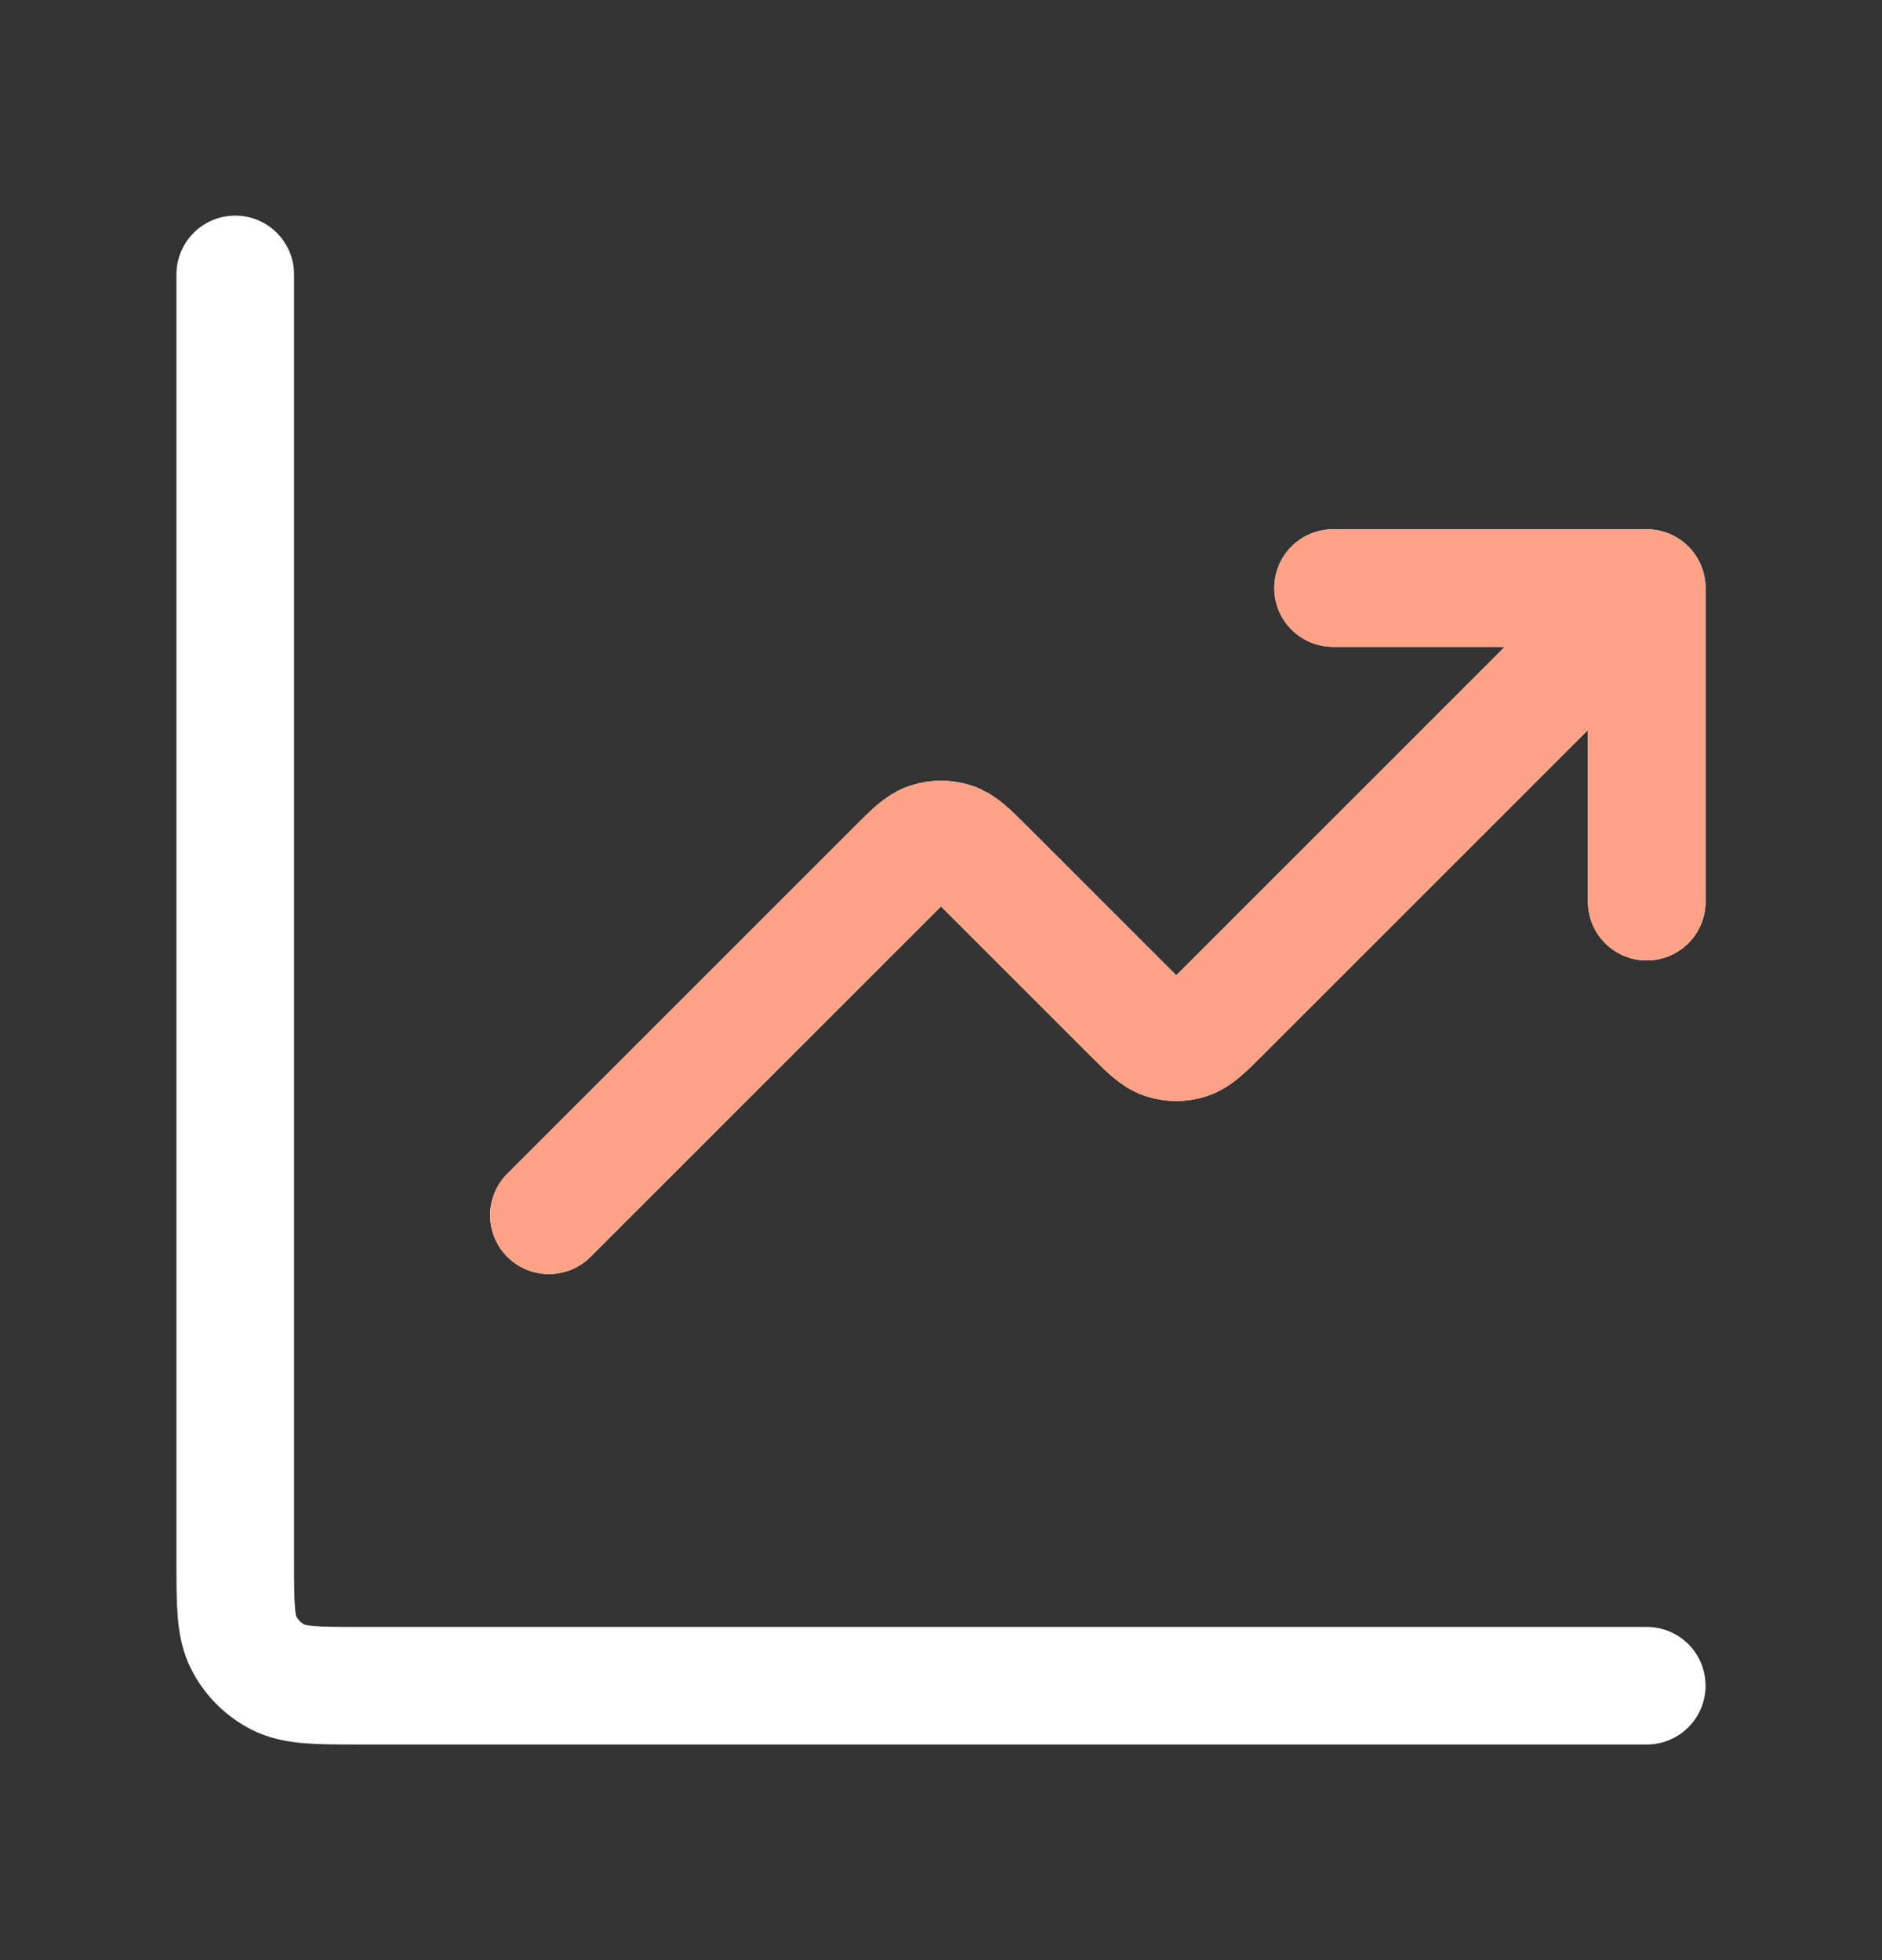
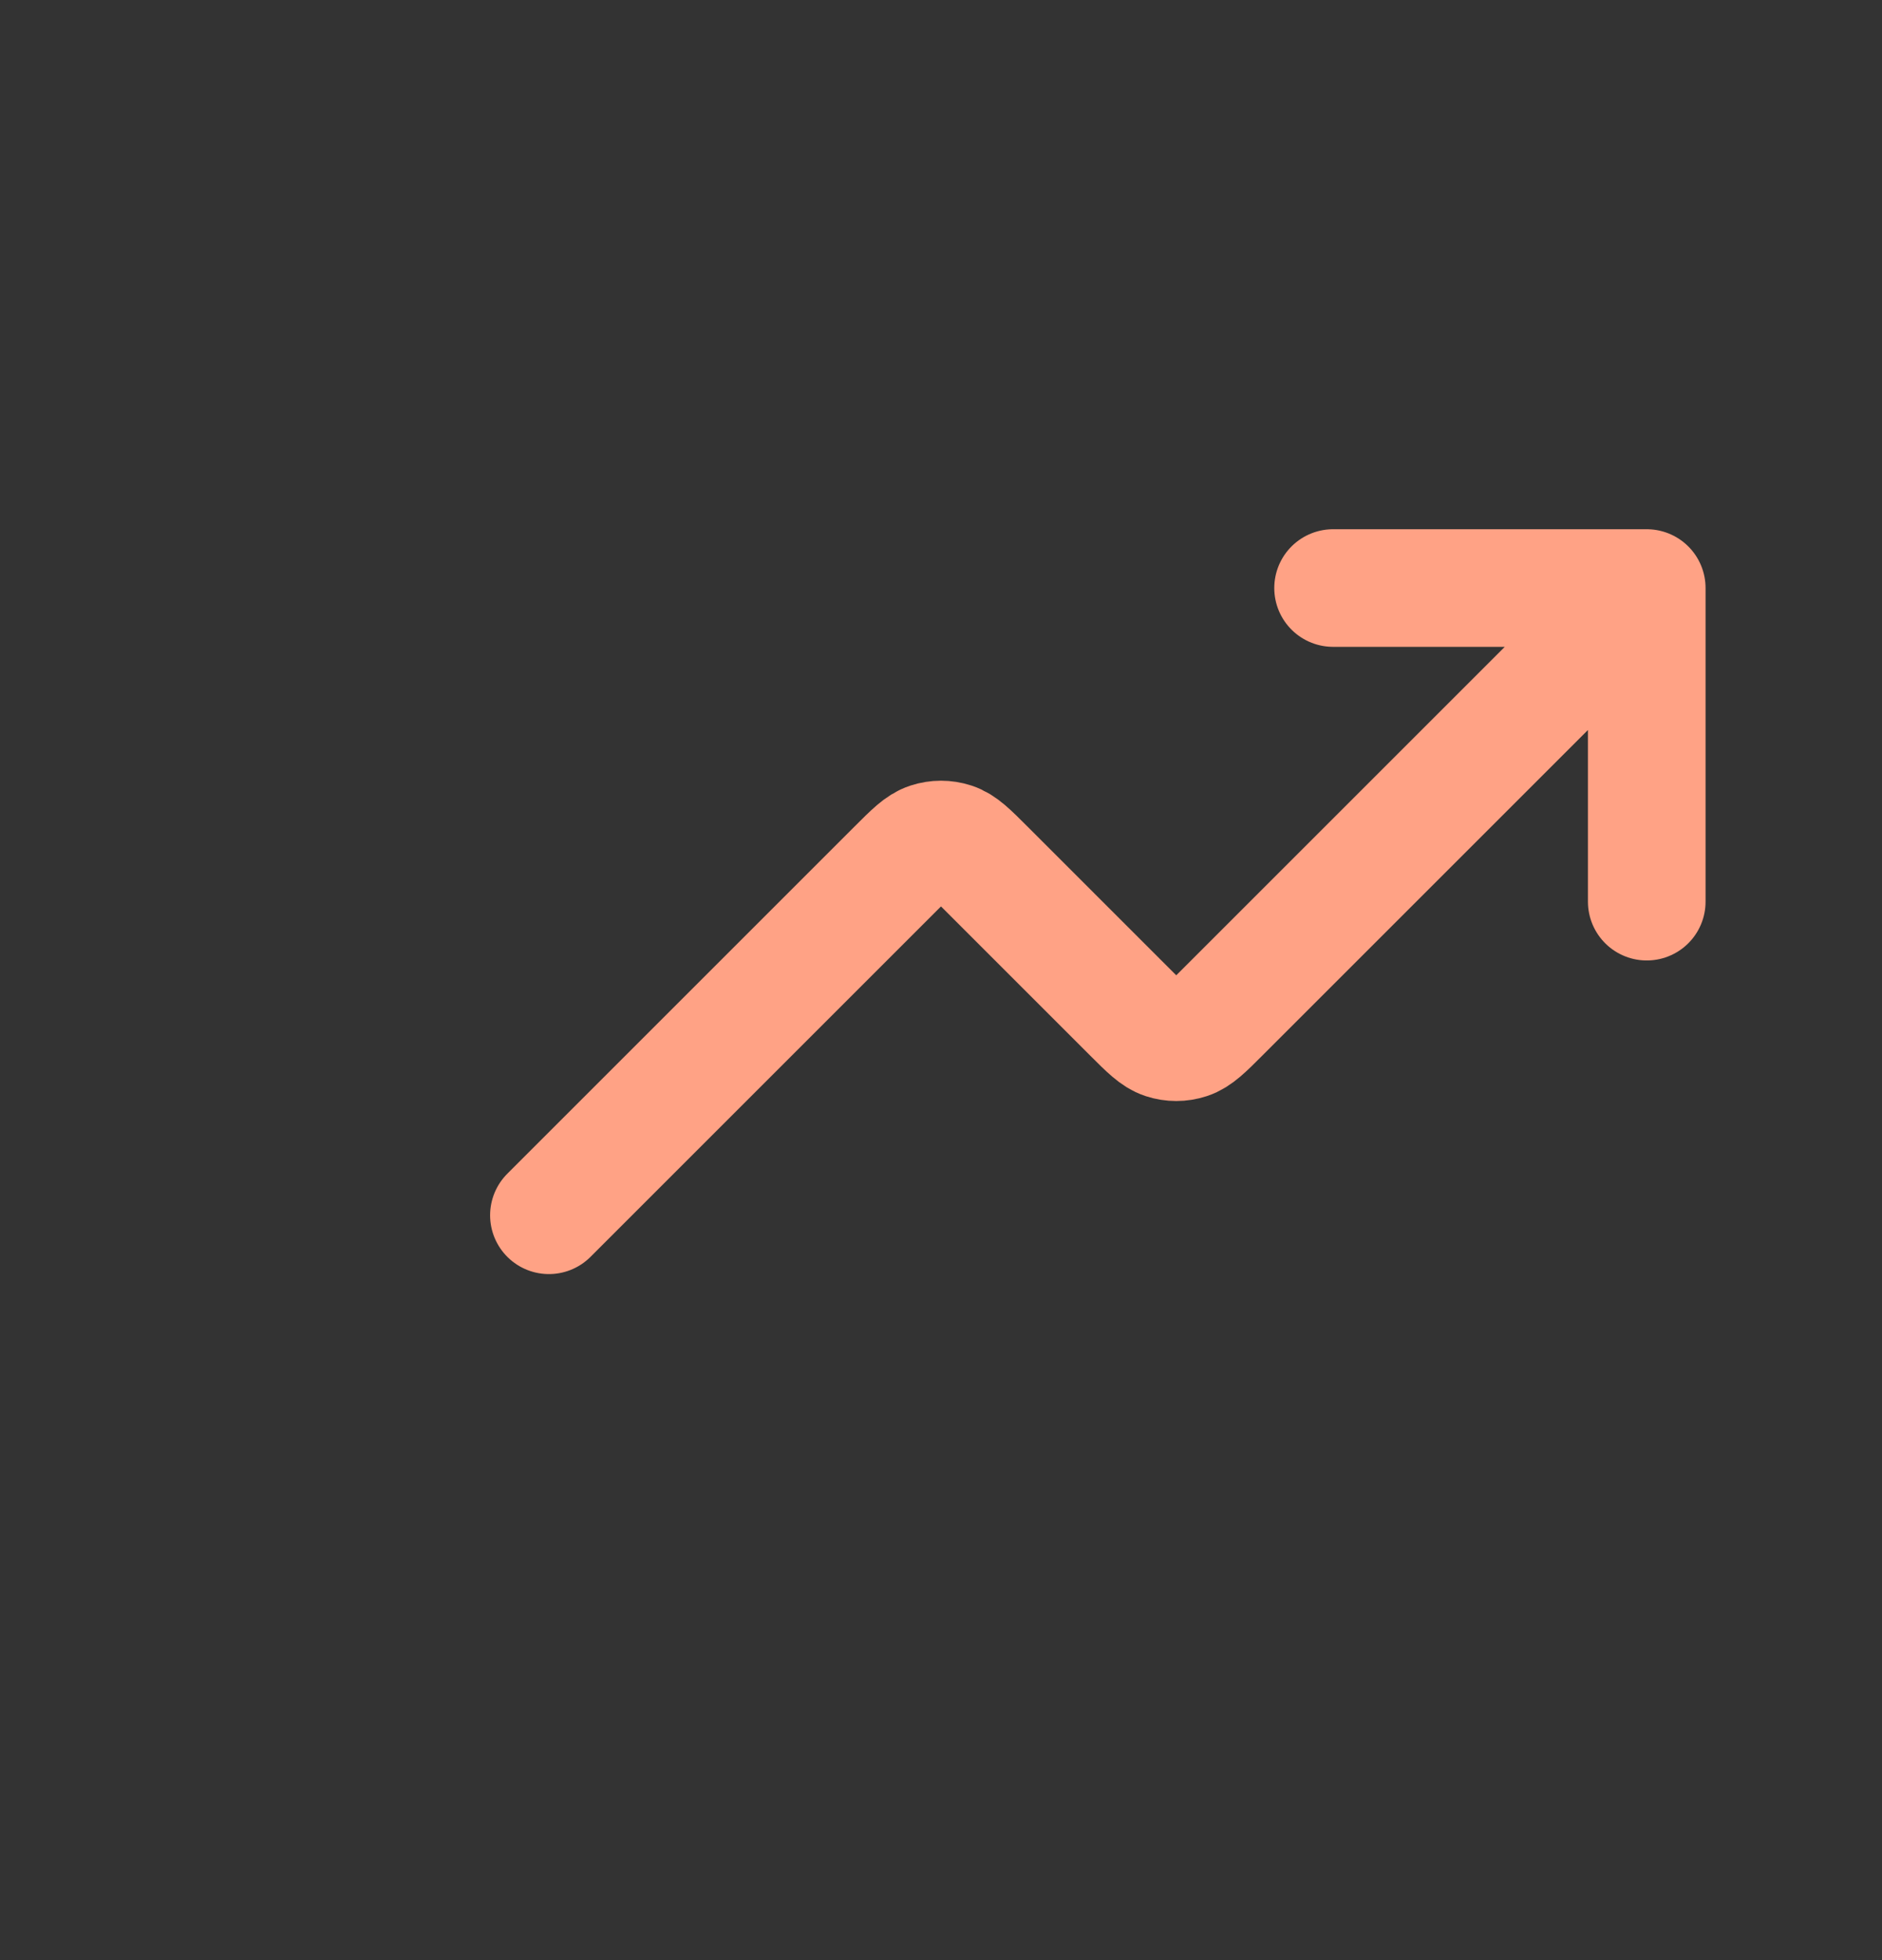
<svg xmlns="http://www.w3.org/2000/svg" width="24" height="25" viewBox="0 0 24 25" fill="none">
  <rect x="0" y="0" width="24" height="25" fill="#333333" stroke="none" />
-   <path d="M21 21.5H4.6C4.04 21.5 3.76 21.5 3.546 21.391C3.358 21.295 3.205 21.142 3.109 20.954C3 20.74 3 20.46 3 19.9V3.5M21 7.5L15.566 12.934C15.368 13.132 15.269 13.231 15.155 13.268C15.054 13.301 14.946 13.301 14.845 13.268C14.731 13.231 14.632 13.132 14.434 12.934L12.566 11.066C12.368 10.868 12.269 10.769 12.155 10.732C12.054 10.699 11.946 10.699 11.845 10.732C11.731 10.769 11.632 10.868 11.434 11.066L7 15.5M21 7.5H17M21 7.5V11.5" stroke="white" stroke-width="1.5" stroke-linecap="round" stroke-linejoin="round" />
  <path d="M21 7.5L15.566 12.934C15.368 13.132 15.269 13.231 15.155 13.268C15.054 13.301 14.946 13.301 14.845 13.268C14.731 13.231 14.632 13.132 14.434 12.934L12.566 11.066C12.368 10.868 12.269 10.769 12.155 10.732C12.054 10.699 11.946 10.699 11.845 10.732C11.731 10.769 11.632 10.868 11.434 11.066L7 15.5M21 7.5H17M21 7.5V11.5" stroke="#FFA285" stroke-width="1.5" stroke-linecap="round" stroke-linejoin="round" />
</svg>